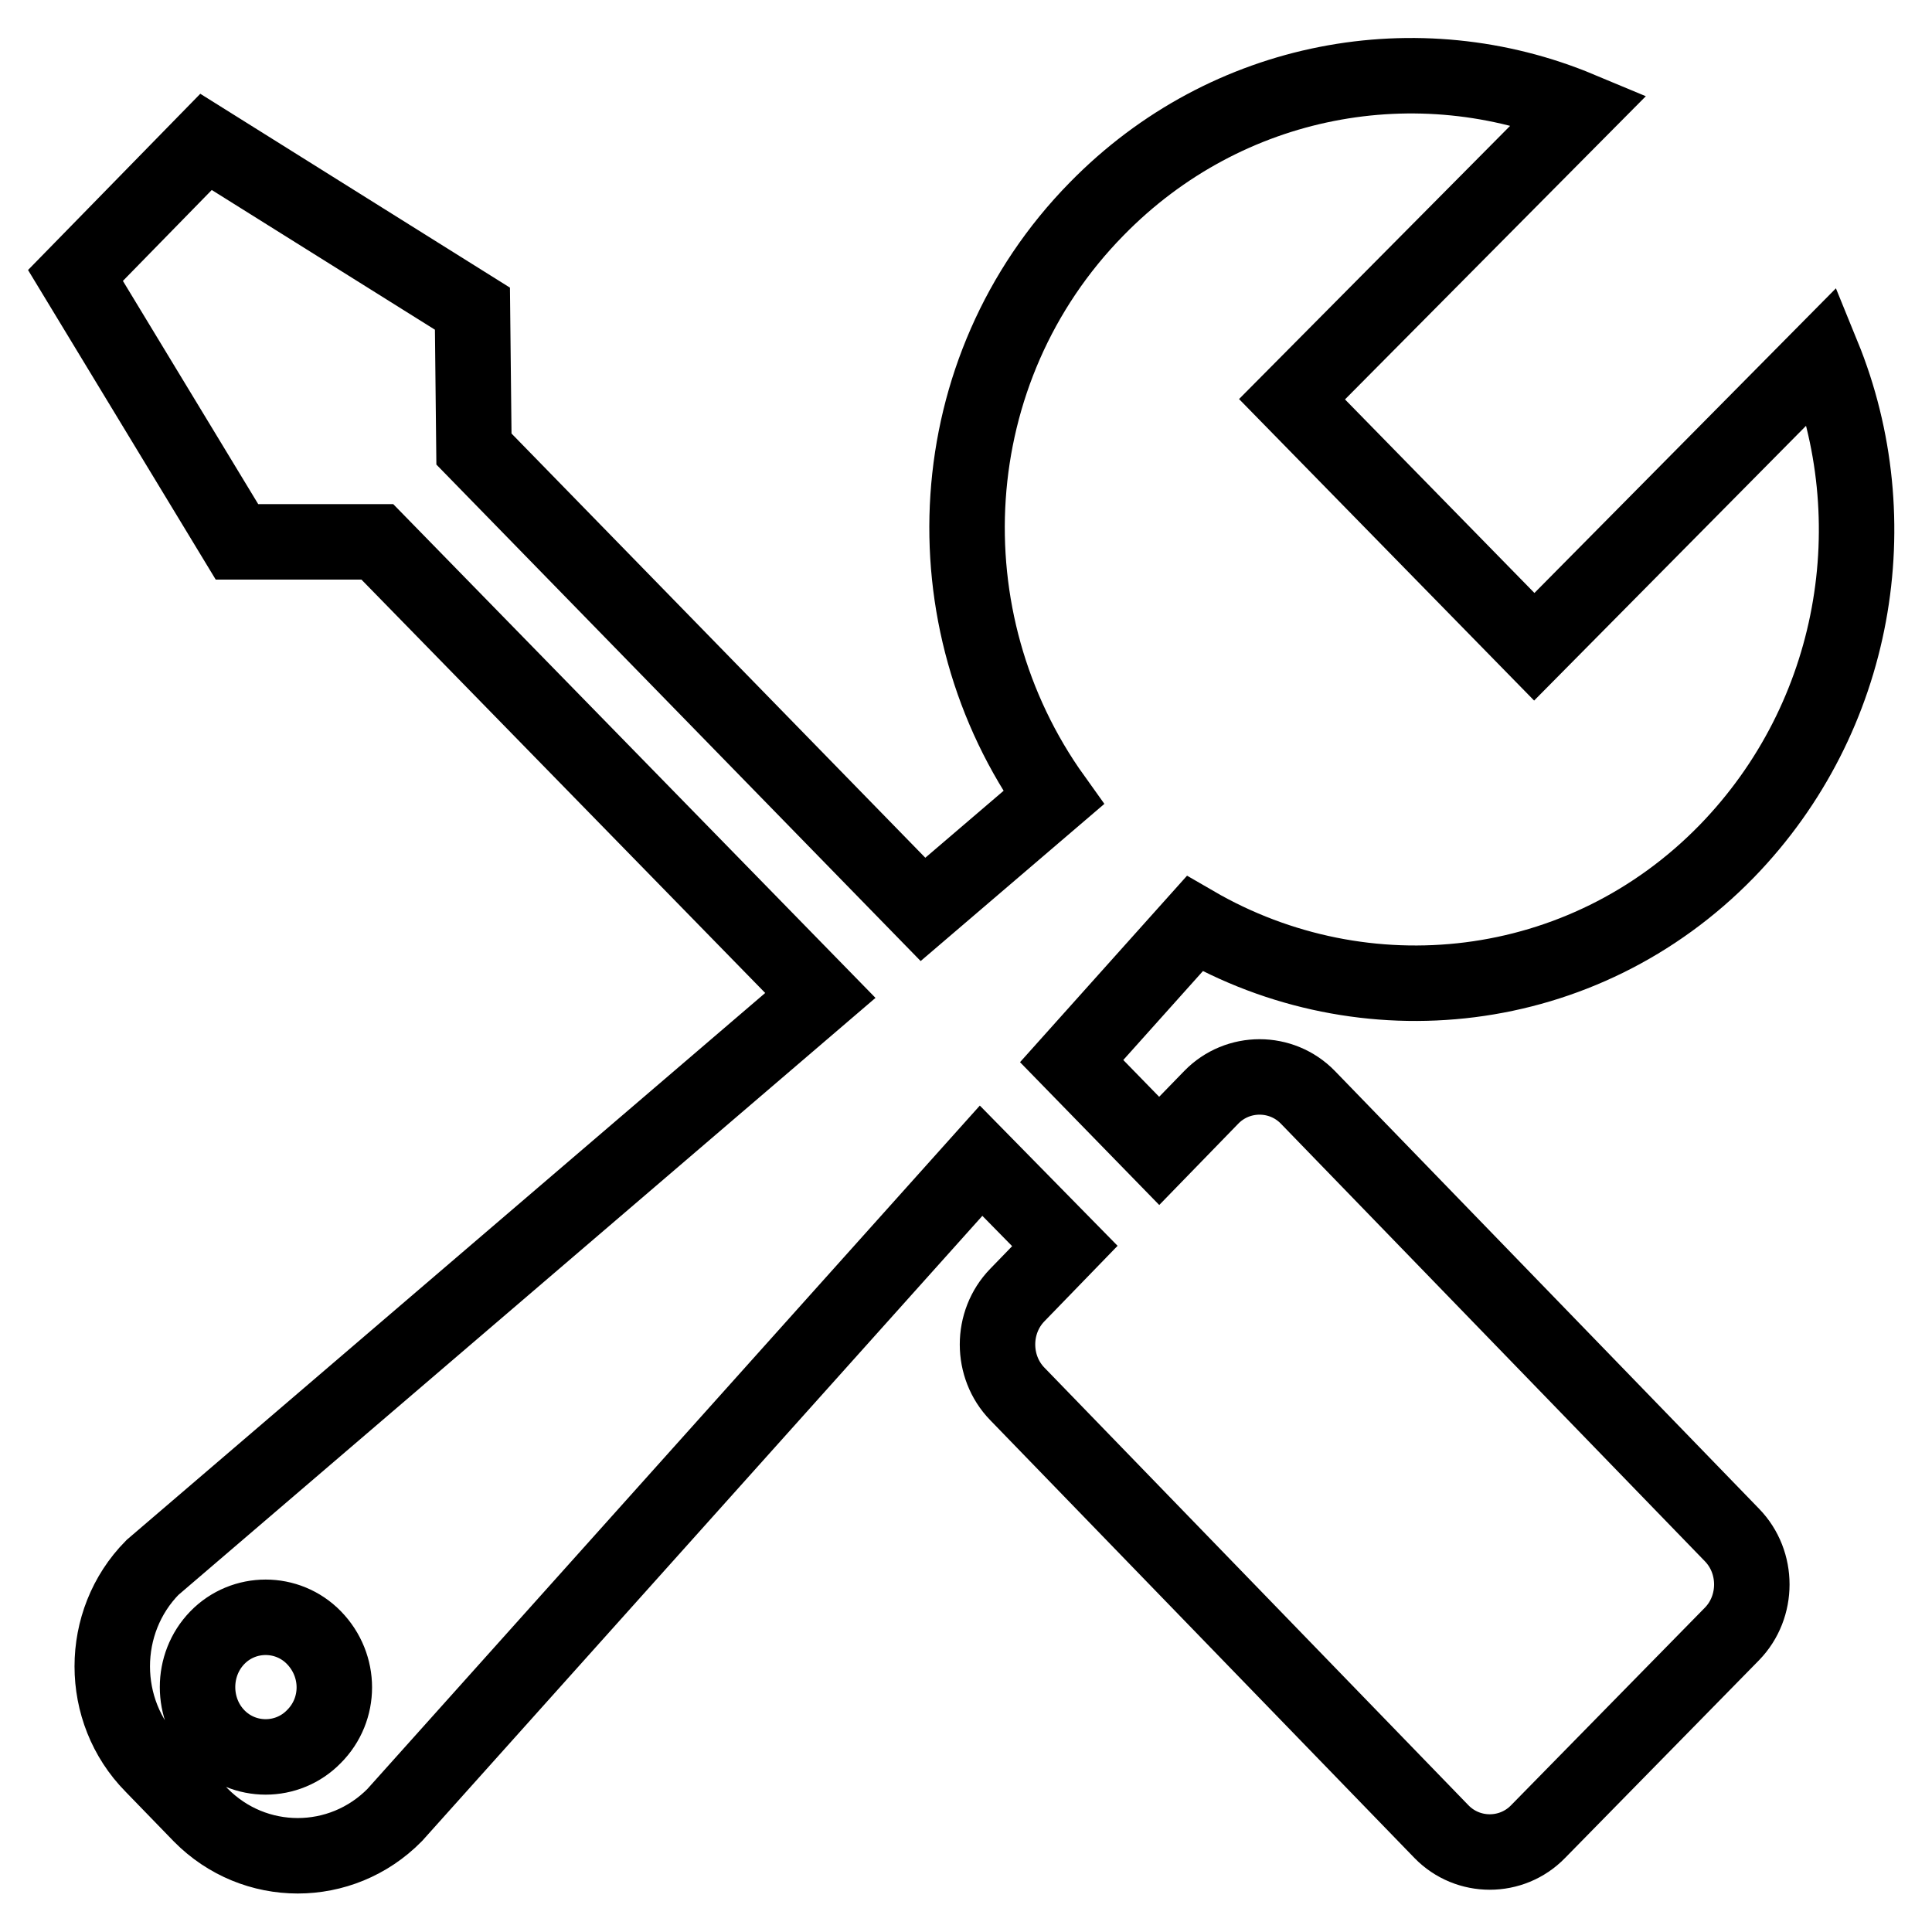
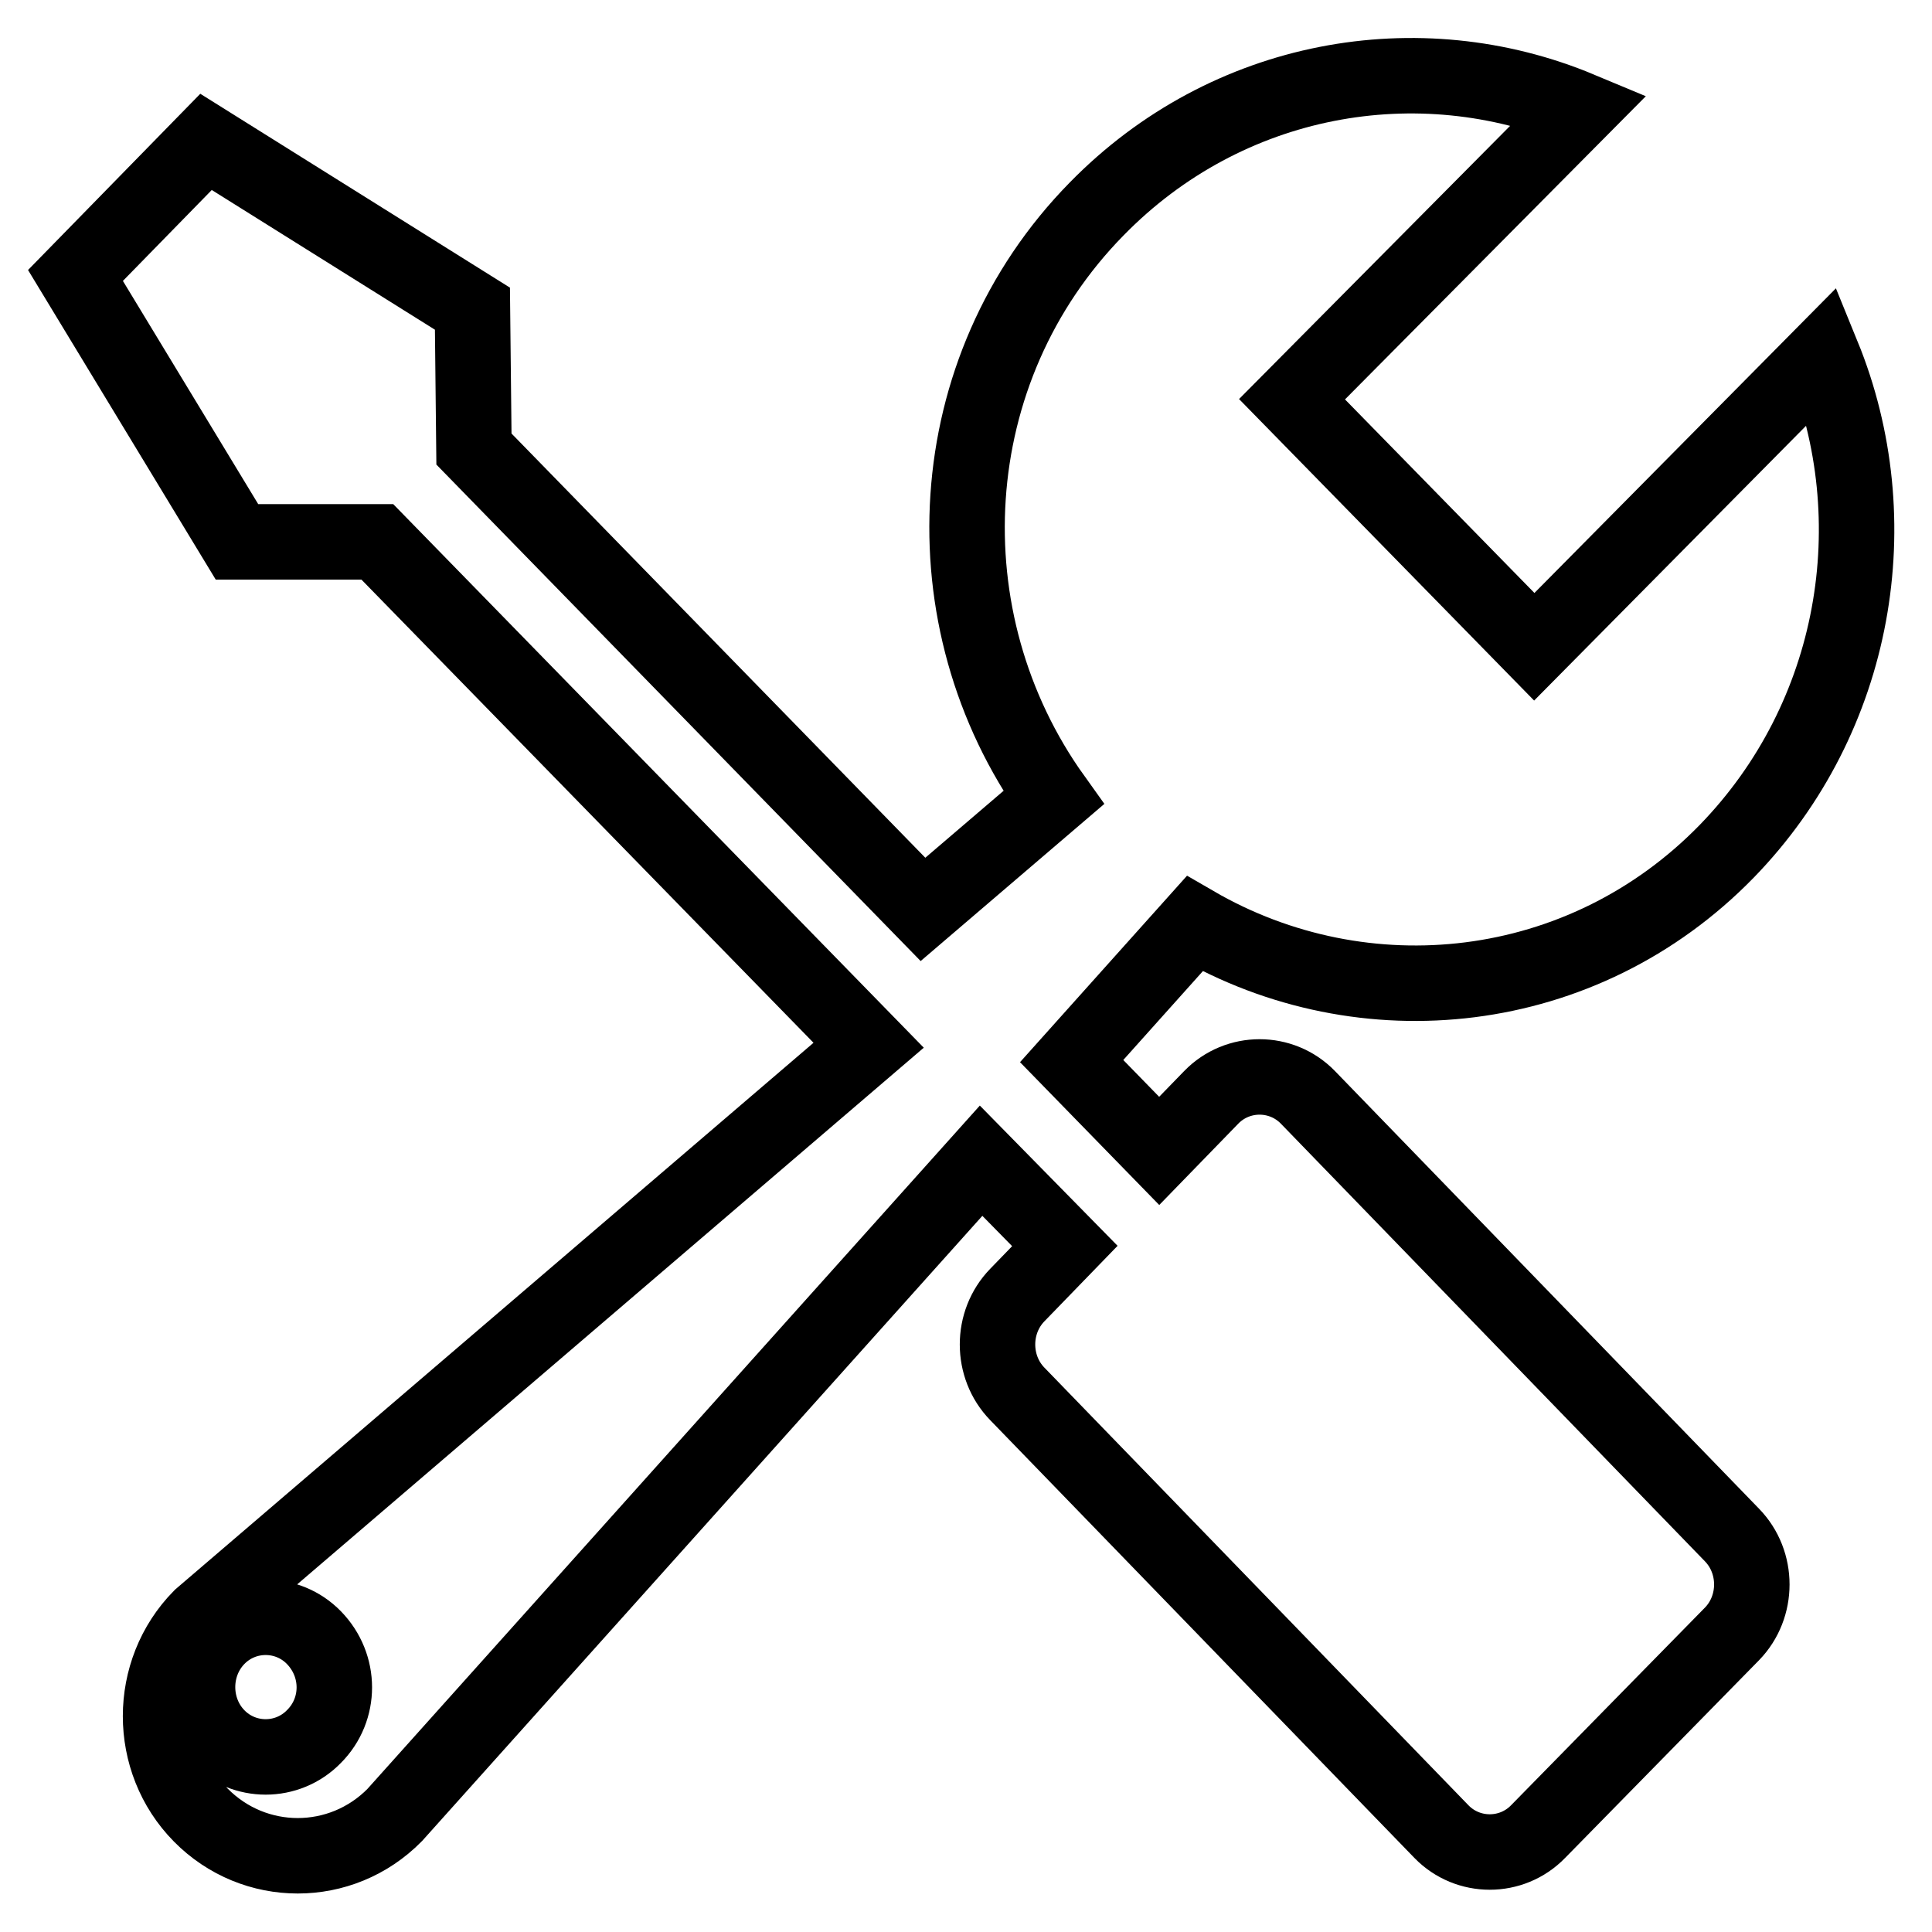
<svg xmlns="http://www.w3.org/2000/svg" version="1.1" x="0px" y="0px" viewBox="0 0 256 256" enable-background="new 0 0 256 256" xml:space="preserve">
  <g>
-     <path stroke-width="10" fill-opacity="0" stroke="#000000" d="M241.5,47.1c8.9,21.8,4.6,47.9-12.7,65.7c-19.1,19.6-48.1,22.6-70.5,9.6L142,140.6l11.6,11.9l6.9-7.1 c3.5-3.6,9.3-3.6,12.8,0l56.2,58c3.5,3.6,3.5,9.5,0,13.1l-25.7,26.2c-3.5,3.6-9.3,3.6-12.8,0l-56.2-58c-3.5-3.6-3.5-9.5,0-13.1 l6.3-6.5l-11.1-11.3l-77.7,86.7c-7.1,7.2-18.6,7.2-25.7,0l-6.4-6.6c-7.1-7.2-7.1-19,0-26.2l88.5-75.8L50,71.8l-18.6,0L10,36.5 l17.3-17.7l35.3,22.1l0.2,18.6l59.5,61l17.3-14.8c-16.9-23.6-15.2-56.7,5.7-78c17.3-17.7,42.7-22.1,64-13.2l-38.1,38.4l32.1,32.8 L241.5,47.1z M41.6,217c-3.5-3.6-9.3-3.6-12.8,0c-3.5,3.6-3.5,9.5,0,13.1c3.5,3.6,9.3,3.6,12.8,0C45.2,226.5,45.2,220.7,41.6,217z" />
+     <path stroke-width="10" fill-opacity="0" stroke="#000000" d="M241.5,47.1c8.9,21.8,4.6,47.9-12.7,65.7c-19.1,19.6-48.1,22.6-70.5,9.6L142,140.6l11.6,11.9l6.9-7.1 c3.5-3.6,9.3-3.6,12.8,0l56.2,58c3.5,3.6,3.5,9.5,0,13.1l-25.7,26.2c-3.5,3.6-9.3,3.6-12.8,0l-56.2-58c-3.5-3.6-3.5-9.5,0-13.1 l6.3-6.5l-11.1-11.3l-77.7,86.7c-7.1,7.2-18.6,7.2-25.7,0c-7.1-7.2-7.1-19,0-26.2l88.5-75.8L50,71.8l-18.6,0L10,36.5 l17.3-17.7l35.3,22.1l0.2,18.6l59.5,61l17.3-14.8c-16.9-23.6-15.2-56.7,5.7-78c17.3-17.7,42.7-22.1,64-13.2l-38.1,38.4l32.1,32.8 L241.5,47.1z M41.6,217c-3.5-3.6-9.3-3.6-12.8,0c-3.5,3.6-3.5,9.5,0,13.1c3.5,3.6,9.3,3.6,12.8,0C45.2,226.5,45.2,220.7,41.6,217z" />
  </g>
</svg>